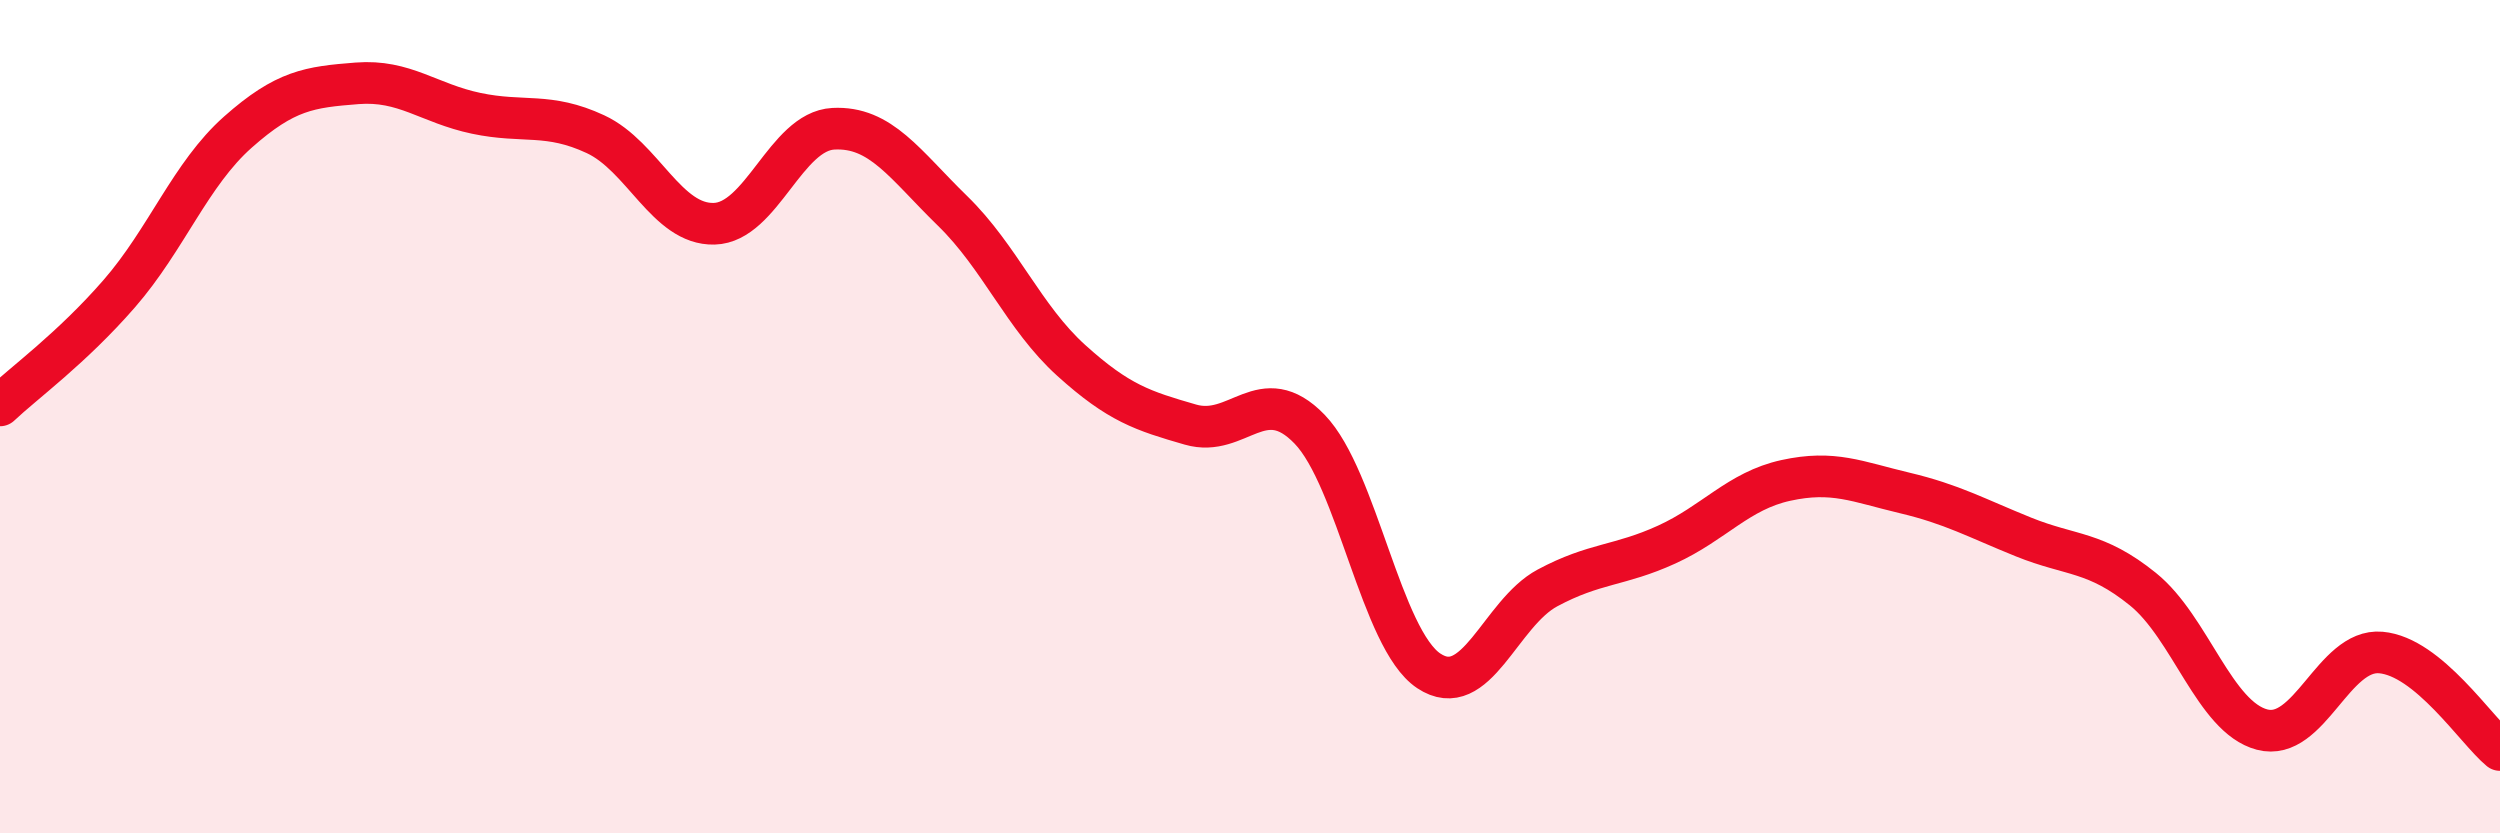
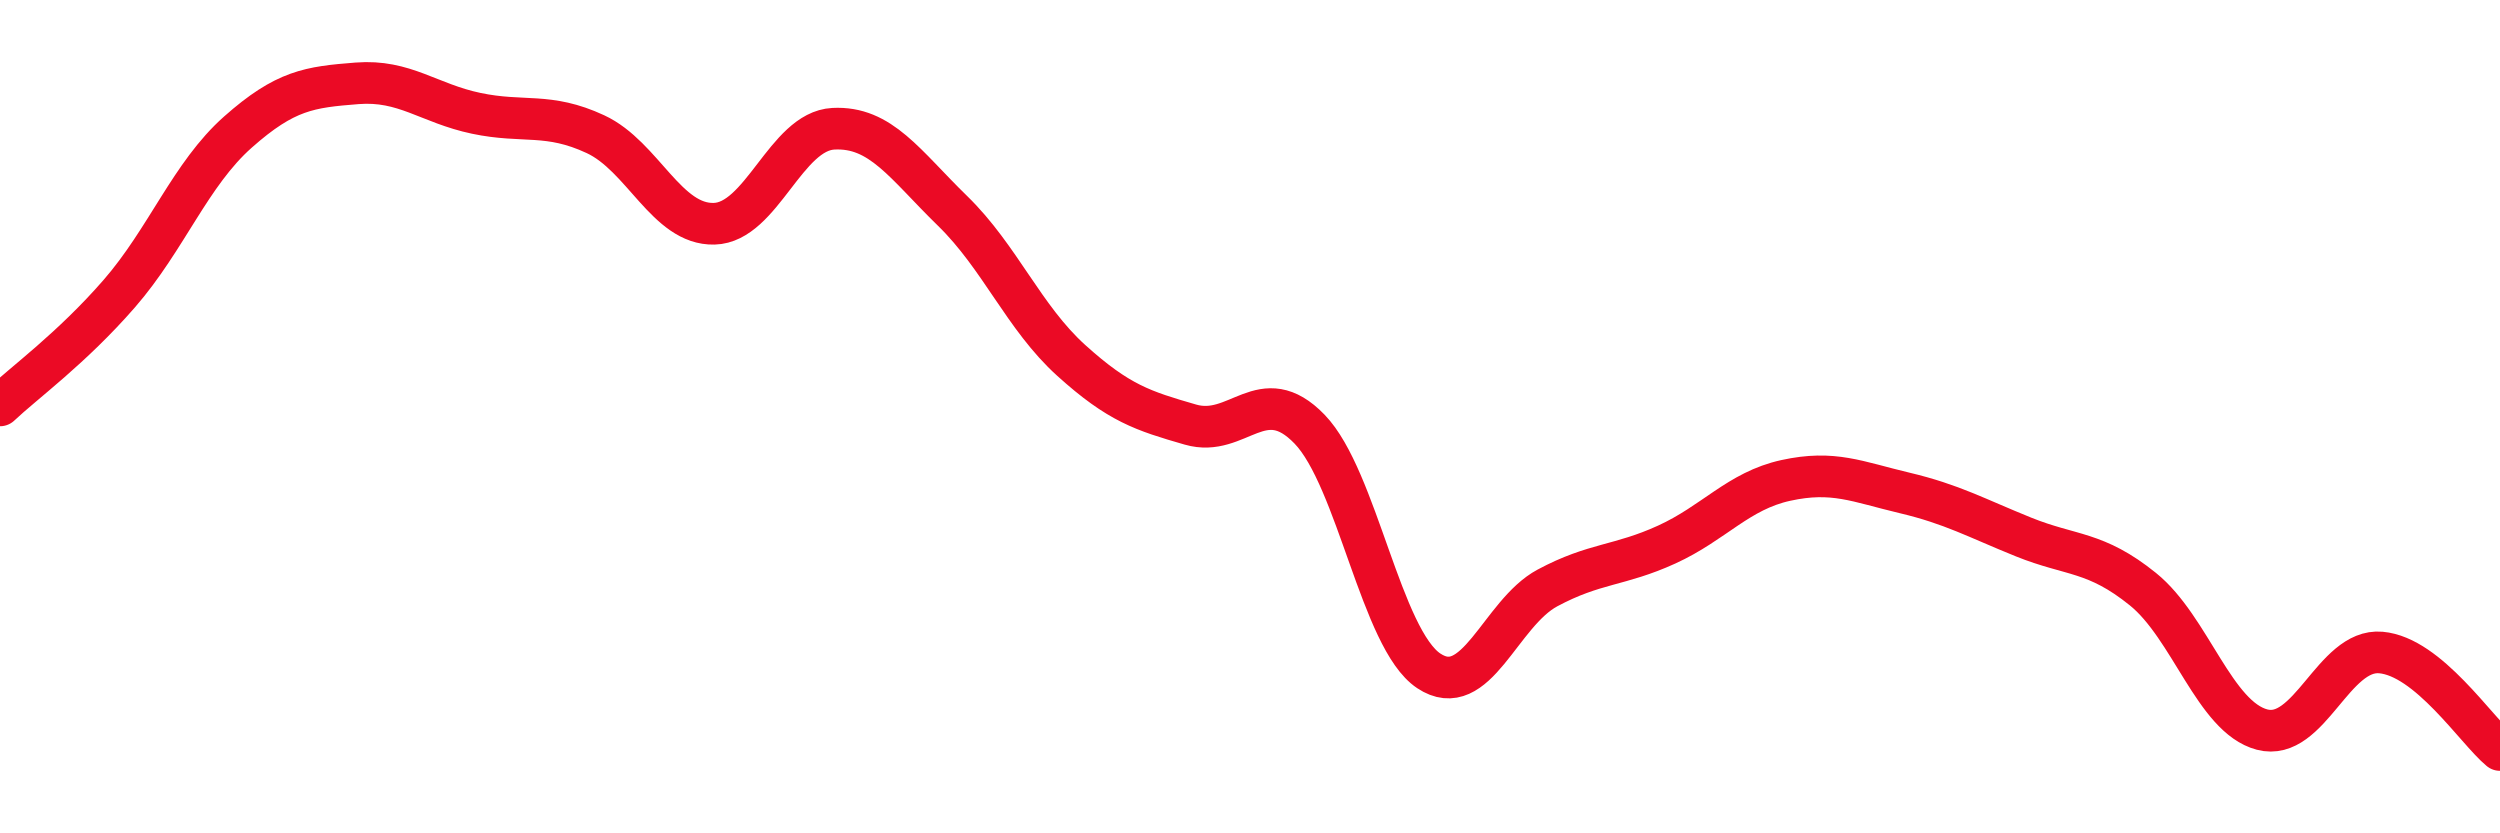
<svg xmlns="http://www.w3.org/2000/svg" width="60" height="20" viewBox="0 0 60 20">
-   <path d="M 0,9.73 C 0.57,9.19 1.72,8.36 2.86,7.05 C 4,5.74 4.57,4.18 5.71,3.17 C 6.85,2.16 7.43,2.09 8.57,2 C 9.71,1.91 10.29,2.48 11.43,2.72 C 12.57,2.96 13.15,2.69 14.29,3.22 C 15.43,3.75 16,5.4 17.14,5.37 C 18.28,5.34 18.86,3.15 20,3.09 C 21.14,3.03 21.72,3.95 22.86,5.06 C 24,6.17 24.57,7.62 25.71,8.65 C 26.85,9.68 27.43,9.86 28.57,10.19 C 29.71,10.52 30.29,9.12 31.43,10.3 C 32.57,11.48 33.15,15.34 34.29,16.1 C 35.43,16.86 36,14.72 37.14,14.11 C 38.28,13.5 38.86,13.59 40,13.07 C 41.14,12.55 41.72,11.78 42.86,11.53 C 44,11.28 44.57,11.56 45.71,11.83 C 46.85,12.1 47.43,12.43 48.57,12.89 C 49.71,13.35 50.29,13.22 51.43,14.14 C 52.57,15.06 53.15,17.21 54.29,17.51 C 55.43,17.81 56,15.56 57.14,15.66 C 58.28,15.76 59.43,17.53 60,18L60 20L0 20Z" fill="#EB0A25" opacity="0.1" stroke-linecap="round" stroke-linejoin="round" />
  <path d="M 0,9.73 C 0.57,9.19 1.72,8.36 2.86,7.05 C 4,5.74 4.57,4.18 5.71,3.17 C 6.85,2.16 7.43,2.09 8.57,2 C 9.71,1.91 10.29,2.48 11.43,2.72 C 12.57,2.96 13.15,2.69 14.29,3.22 C 15.43,3.75 16,5.4 17.14,5.37 C 18.28,5.34 18.86,3.15 20,3.09 C 21.14,3.03 21.72,3.95 22.86,5.06 C 24,6.17 24.57,7.62 25.71,8.65 C 26.85,9.68 27.43,9.86 28.57,10.19 C 29.71,10.52 30.29,9.12 31.43,10.3 C 32.57,11.48 33.15,15.34 34.29,16.1 C 35.43,16.86 36,14.72 37.14,14.11 C 38.28,13.5 38.86,13.59 40,13.07 C 41.14,12.55 41.72,11.78 42.86,11.53 C 44,11.28 44.57,11.56 45.71,11.83 C 46.85,12.1 47.43,12.43 48.57,12.89 C 49.71,13.35 50.29,13.22 51.43,14.14 C 52.57,15.06 53.15,17.21 54.29,17.51 C 55.43,17.81 56,15.56 57.14,15.66 C 58.28,15.76 59.43,17.53 60,18" stroke="#EB0A25" stroke-width="1" fill="none" stroke-linecap="round" stroke-linejoin="round" />
</svg>